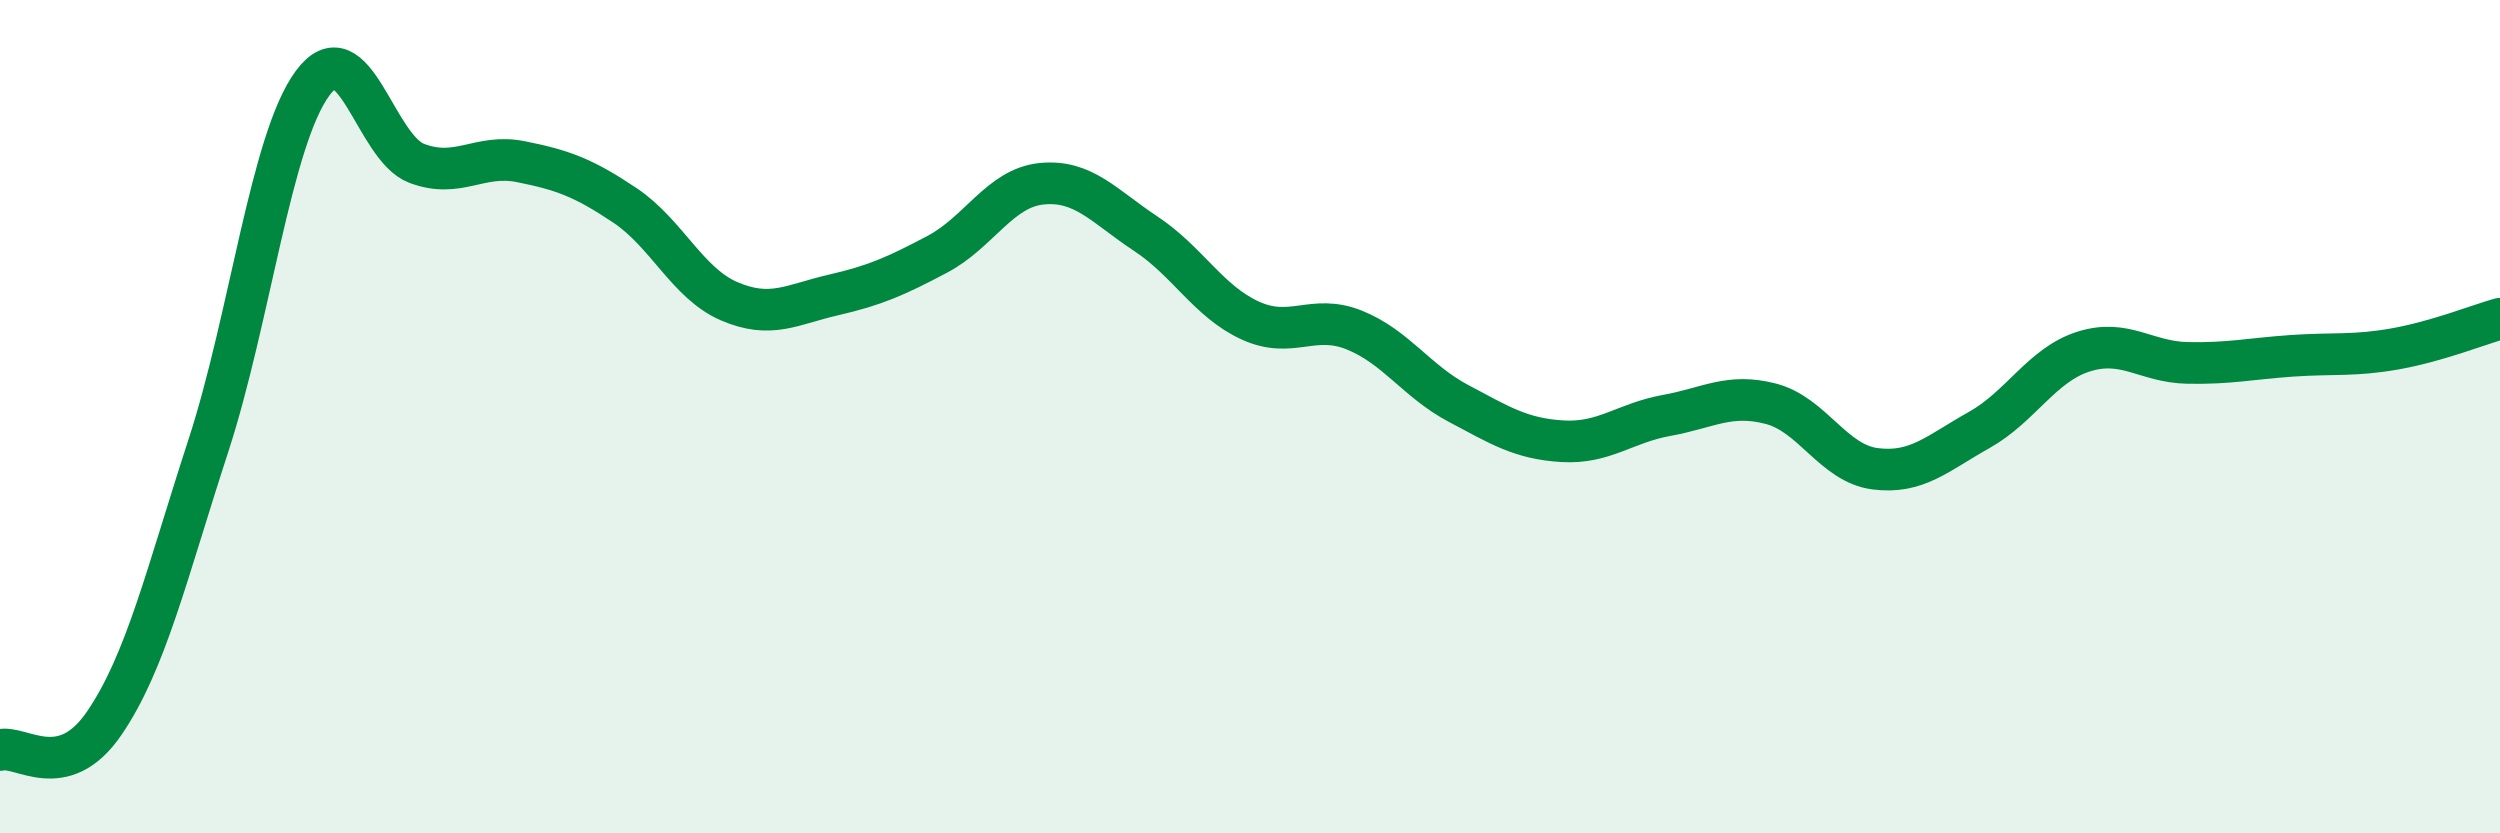
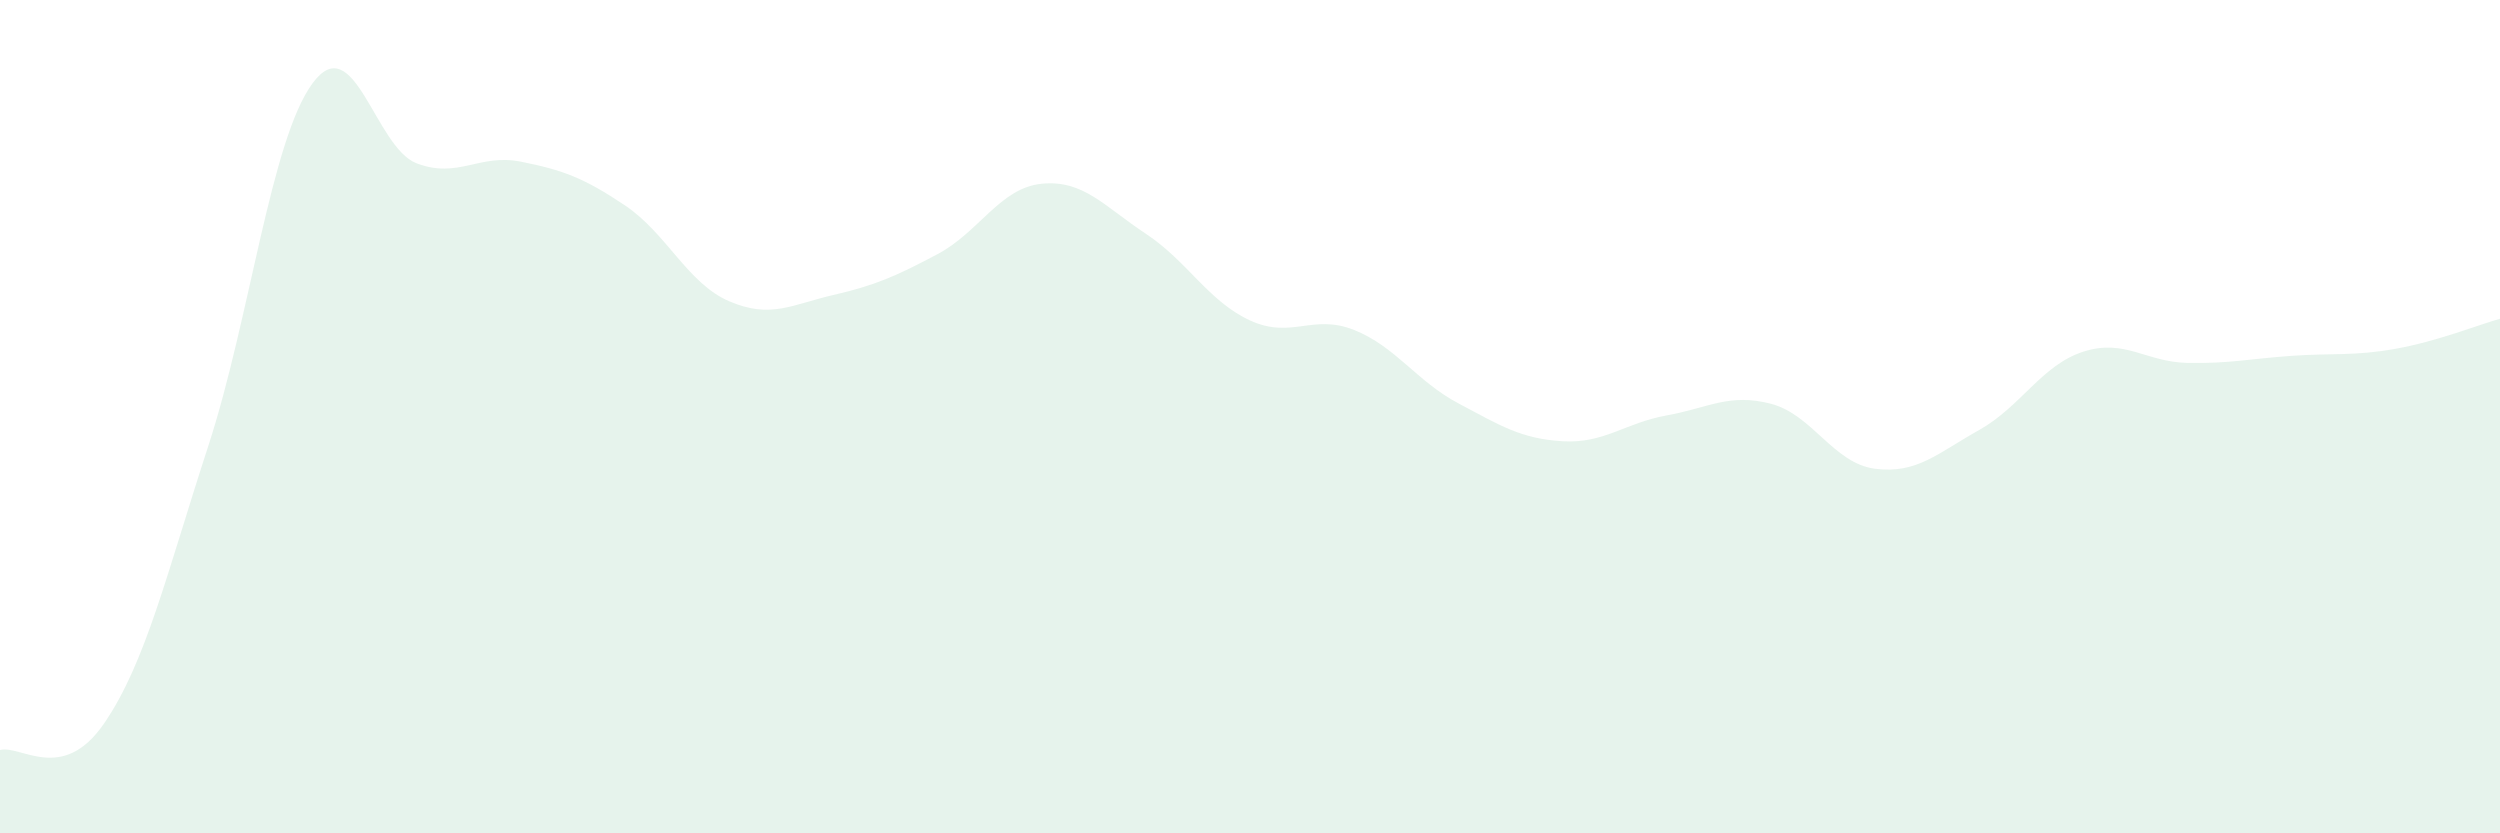
<svg xmlns="http://www.w3.org/2000/svg" width="60" height="20" viewBox="0 0 60 20">
  <path d="M 0,18 C 0.5,17.87 1.5,18.82 2.5,17.36 C 3.5,15.9 4,13.77 5,10.7 C 6,7.63 6.5,3.36 7.5,2 C 8.5,0.64 9,3.54 10,3.92 C 11,4.3 11.5,3.68 12.5,3.88 C 13.5,4.08 14,4.26 15,4.93 C 16,5.6 16.5,6.8 17.5,7.23 C 18.5,7.66 19,7.31 20,7.08 C 21,6.85 21.5,6.63 22.5,6.1 C 23.5,5.57 24,4.51 25,4.41 C 26,4.31 26.5,4.95 27.5,5.61 C 28.5,6.27 29,7.23 30,7.69 C 31,8.15 31.5,7.52 32.5,7.92 C 33.5,8.32 34,9.15 35,9.68 C 36,10.21 36.5,10.53 37.5,10.59 C 38.5,10.65 39,10.15 40,9.97 C 41,9.79 41.5,9.43 42.5,9.69 C 43.5,9.95 44,11.12 45,11.25 C 46,11.38 46.5,10.88 47.5,10.32 C 48.5,9.76 49,8.76 50,8.44 C 51,8.12 51.5,8.69 52.5,8.71 C 53.5,8.73 54,8.61 55,8.54 C 56,8.47 56.5,8.55 57.5,8.37 C 58.5,8.19 59.5,7.79 60,7.65L60 20L0 20Z" fill="#008740" opacity="0.1" stroke-linecap="round" stroke-linejoin="round" />
-   <path d="M 0,18 C 0.5,17.87 1.5,18.82 2.5,17.36 C 3.5,15.9 4,13.77 5,10.7 C 6,7.63 6.5,3.36 7.5,2 C 8.5,0.64 9,3.54 10,3.92 C 11,4.3 11.5,3.68 12.5,3.88 C 13.5,4.08 14,4.26 15,4.93 C 16,5.6 16.5,6.8 17.5,7.23 C 18.5,7.66 19,7.31 20,7.08 C 21,6.85 21.5,6.63 22.5,6.1 C 23.5,5.57 24,4.51 25,4.41 C 26,4.31 26.5,4.95 27.5,5.61 C 28.5,6.27 29,7.23 30,7.69 C 31,8.15 31.5,7.52 32.5,7.92 C 33.5,8.32 34,9.15 35,9.68 C 36,10.21 36.5,10.53 37.5,10.59 C 38.5,10.65 39,10.15 40,9.97 C 41,9.79 41.5,9.43 42.5,9.69 C 43.5,9.95 44,11.12 45,11.25 C 46,11.38 46.5,10.88 47.5,10.32 C 48.5,9.76 49,8.76 50,8.44 C 51,8.12 51.5,8.69 52.5,8.71 C 53.5,8.73 54,8.61 55,8.54 C 56,8.47 56.5,8.55 57.5,8.37 C 58.5,8.19 59.5,7.79 60,7.65" stroke="#008740" stroke-width="1" fill="none" stroke-linecap="round" stroke-linejoin="round" />
</svg>